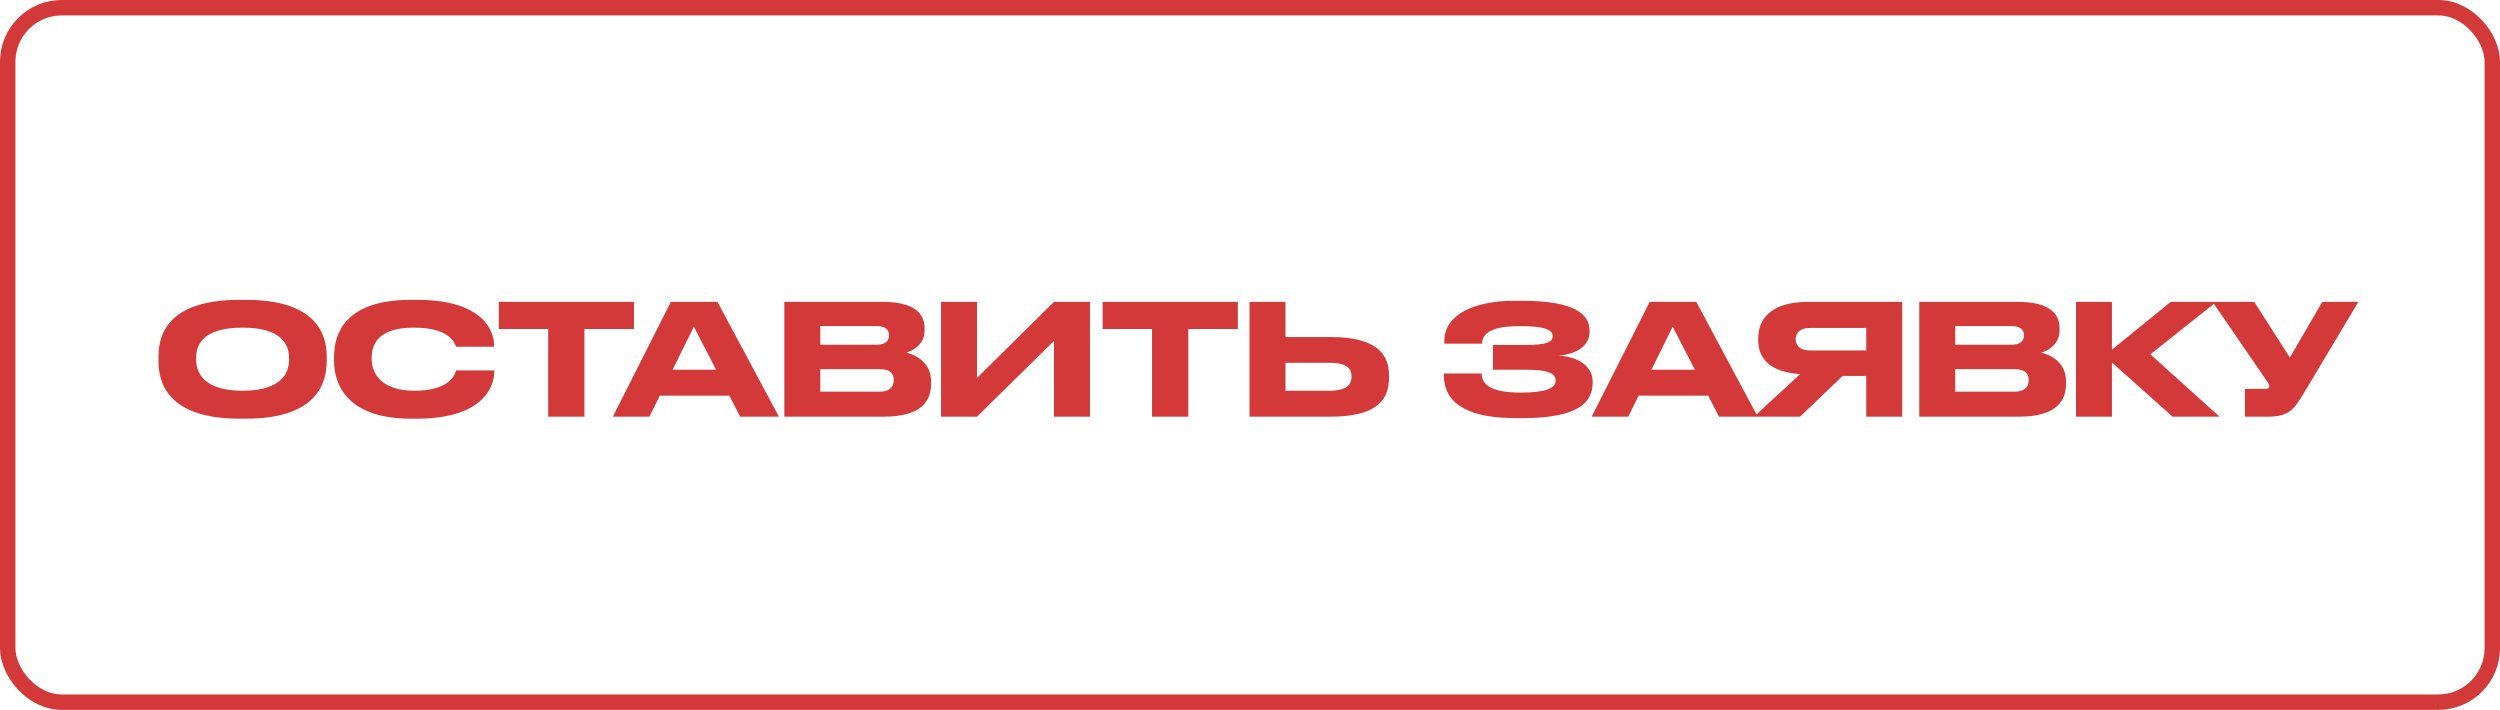
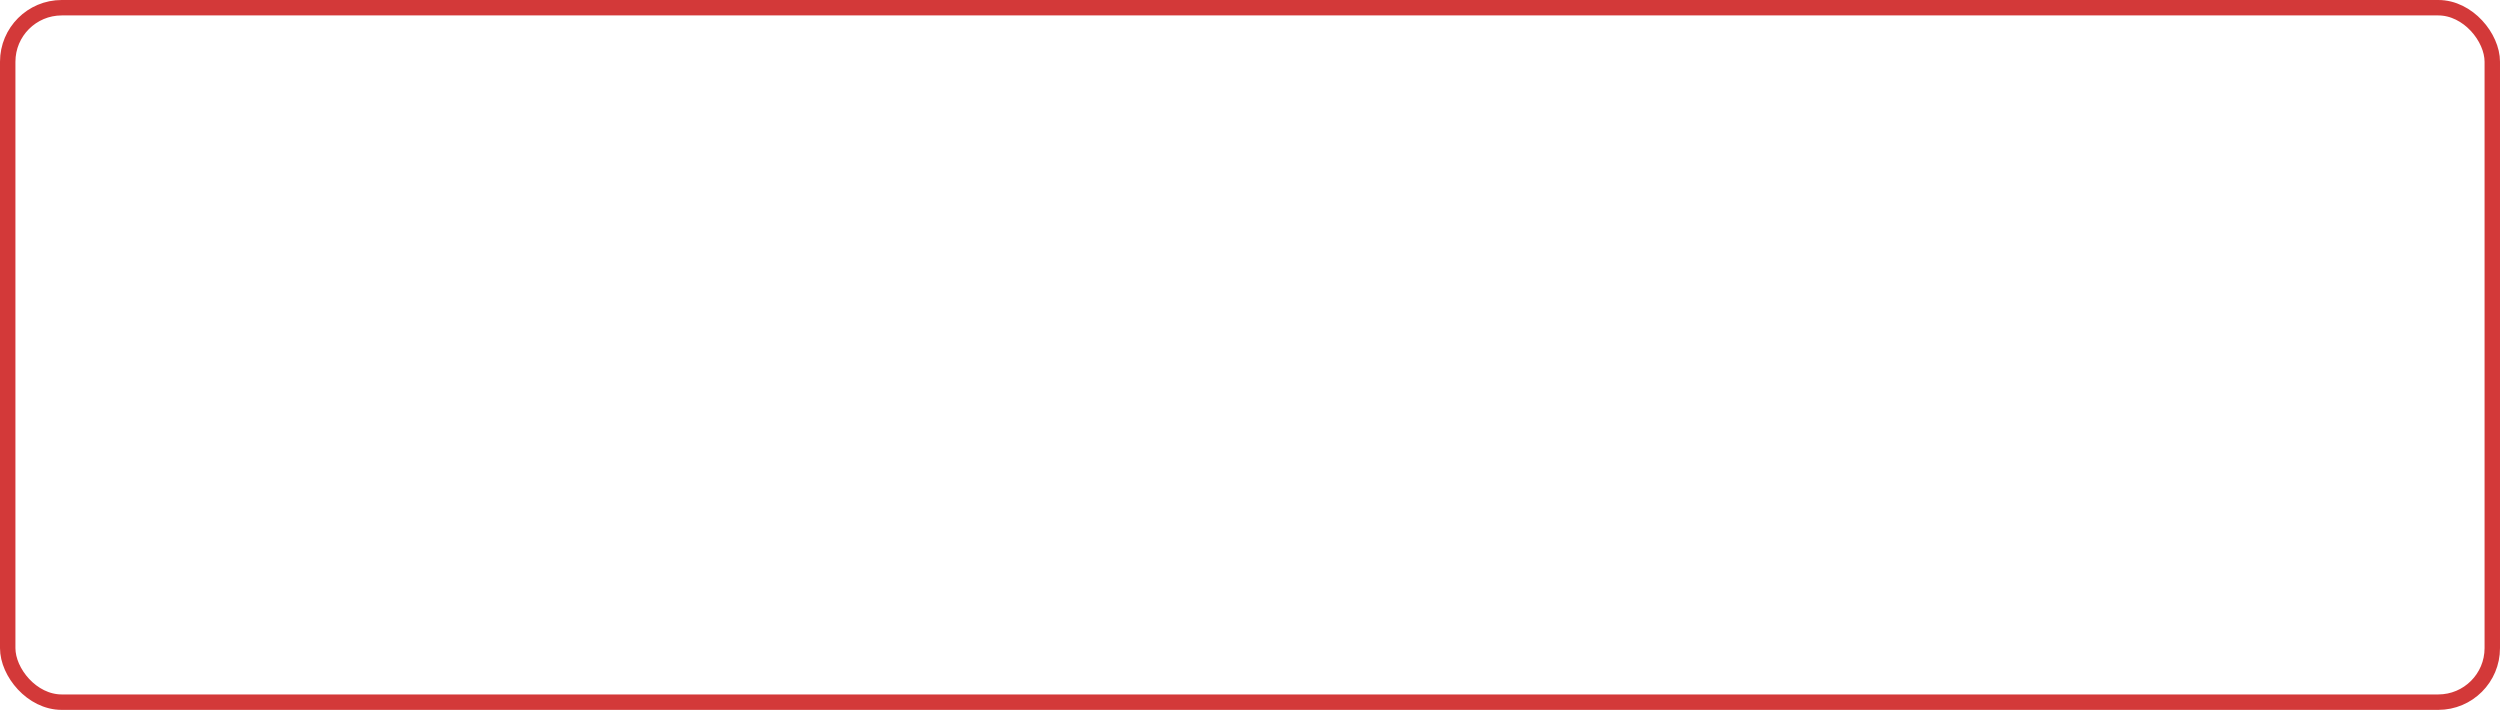
<svg xmlns="http://www.w3.org/2000/svg" width="162" height="46" viewBox="0 0 162 46" fill="none">
  <rect x="0.5" y="0.5" width="161" height="45" rx="3.5" stroke="#D33939" />
-   <path d="M15.51 19.43H15.94C20.62 19.43 21.17 21.78 21.17 23.11V23.41C21.17 24.72 20.63 27.13 15.94 27.13H15.51C10.8 27.13 10.27 24.72 10.27 23.41V23.11C10.27 21.78 10.8 19.43 15.51 19.43ZM18.73 23.32V23.18C18.73 22.33 18.24 21.23 15.72 21.23C13.16 21.23 12.71 22.33 12.71 23.18V23.3C12.71 24.15 13.2 25.32 15.72 25.32C18.22 25.32 18.73 24.18 18.73 23.32ZM27.037 27.13H26.627C22.317 27.13 21.647 24.72 21.647 23.4V23.11C21.647 21.76 22.227 19.43 26.627 19.43H27.037C31.347 19.43 32.017 21.49 32.017 22.36V22.47H29.547C29.487 22.27 29.187 21.23 26.827 21.23C24.597 21.23 24.087 22.23 24.087 23.16V23.28C24.087 24.16 24.677 25.32 26.847 25.32C29.257 25.32 29.497 24.17 29.557 24H32.027V24.11C32.027 25.05 31.287 27.13 27.037 27.13ZM35.521 27V21.32H32.321V19.56H41.081V21.32H37.871V27H35.521ZM46.403 23.96L44.963 21.17L43.583 23.96H46.403ZM47.963 27L47.263 25.64H42.753L42.083 27H39.713L43.473 19.56H46.493L50.473 27H47.963ZM50.824 27V19.56H57.194C59.324 19.56 59.914 20.38 59.914 21.26V21.4C59.914 22.37 59.094 22.74 58.734 22.85C59.244 22.98 60.334 23.41 60.334 24.72V24.86C60.334 26.03 59.664 27 57.254 27H50.824ZM56.794 21.13H53.154V22.34H56.794C57.444 22.34 57.604 22.04 57.604 21.74V21.72C57.604 21.41 57.444 21.13 56.794 21.13ZM56.994 23.92H53.154V25.38H56.994C57.764 25.38 57.914 24.95 57.914 24.65V24.61C57.914 24.29 57.764 23.92 56.994 23.92ZM68.299 27V22.09L63.309 27H60.98V19.56H63.309V24.49L68.299 19.56H70.629V27H68.299ZM74.652 27V21.32H71.452V19.56H80.212V21.32H77.002V27H74.652ZM83.3 21.84H86.2C89.27 21.84 90.01 22.98 90.01 24.36V24.46C90.01 25.86 89.29 27 86.19 27H80.97V19.56H83.3V21.84ZM83.3 25.32H86.13C87.28 25.32 87.58 24.91 87.58 24.42V24.39C87.58 23.88 87.28 23.51 86.13 23.51H83.3V25.32ZM103.202 24.7V24.8C103.202 26.03 102.342 27.09 98.702 27.09H98.162C95.502 27.09 93.562 26.36 93.562 24.31V24.2H96.012C96.012 25.05 96.862 25.44 98.532 25.44C100.172 25.44 100.802 25.16 100.802 24.67V24.64C100.802 24.15 100.182 23.96 98.952 23.96H96.742V22.35H98.942C100.112 22.35 100.612 22.19 100.612 21.8V21.77C100.612 21.37 100.072 21.13 98.472 21.13C97.202 21.13 96.042 21.36 96.042 22.27H93.592V22.09C93.592 20.41 95.492 19.49 98.122 19.49H98.622C102.062 19.49 103.002 20.37 103.002 21.42V21.53C103.002 22.23 102.412 22.93 101.002 23.04C102.482 23.15 103.202 23.87 103.202 24.7ZM109.831 23.96L108.391 21.17L107.011 23.96H109.831ZM111.391 27L110.691 25.64H106.181L105.511 27H103.141L106.901 19.56H109.921L113.901 27H111.391ZM120.932 24.36H119.402L116.642 27H113.662L116.652 24.24C114.652 24.11 113.932 23.2 113.932 22.04V21.92C113.932 20.75 114.682 19.56 117.162 19.56H123.262V27H120.932V24.36ZM120.932 22.71V21.25H117.302C116.622 21.25 116.362 21.58 116.362 21.97V21.98C116.362 22.39 116.632 22.71 117.302 22.71H120.932ZM124.369 27V19.56H130.739C132.869 19.56 133.459 20.38 133.459 21.26V21.4C133.459 22.37 132.639 22.74 132.279 22.85C132.789 22.98 133.879 23.41 133.879 24.72V24.86C133.879 26.03 133.209 27 130.799 27H124.369ZM130.339 21.13H126.699V22.34H130.339C130.989 22.34 131.149 22.04 131.149 21.74V21.72C131.149 21.41 130.989 21.13 130.339 21.13ZM130.539 23.92H126.699V25.38H130.539C131.309 25.38 131.459 24.95 131.459 24.65V24.61C131.459 24.29 131.309 23.92 130.539 23.92ZM140.784 27L136.854 23.49V27H134.524V19.56H136.854V22.66L140.664 19.56H143.624L139.344 22.96L143.824 27H140.784ZM152.824 19.56L149.404 25.28C148.664 26.53 148.364 27 146.934 27H145.474V25.2H146.784C146.994 25.2 147.044 25.13 147.044 25.04V25.03C147.044 24.91 146.974 24.81 146.884 24.68L143.374 19.56H146.074L148.384 23.17L150.484 19.56H152.824Z" fill="#D33939" />
</svg>